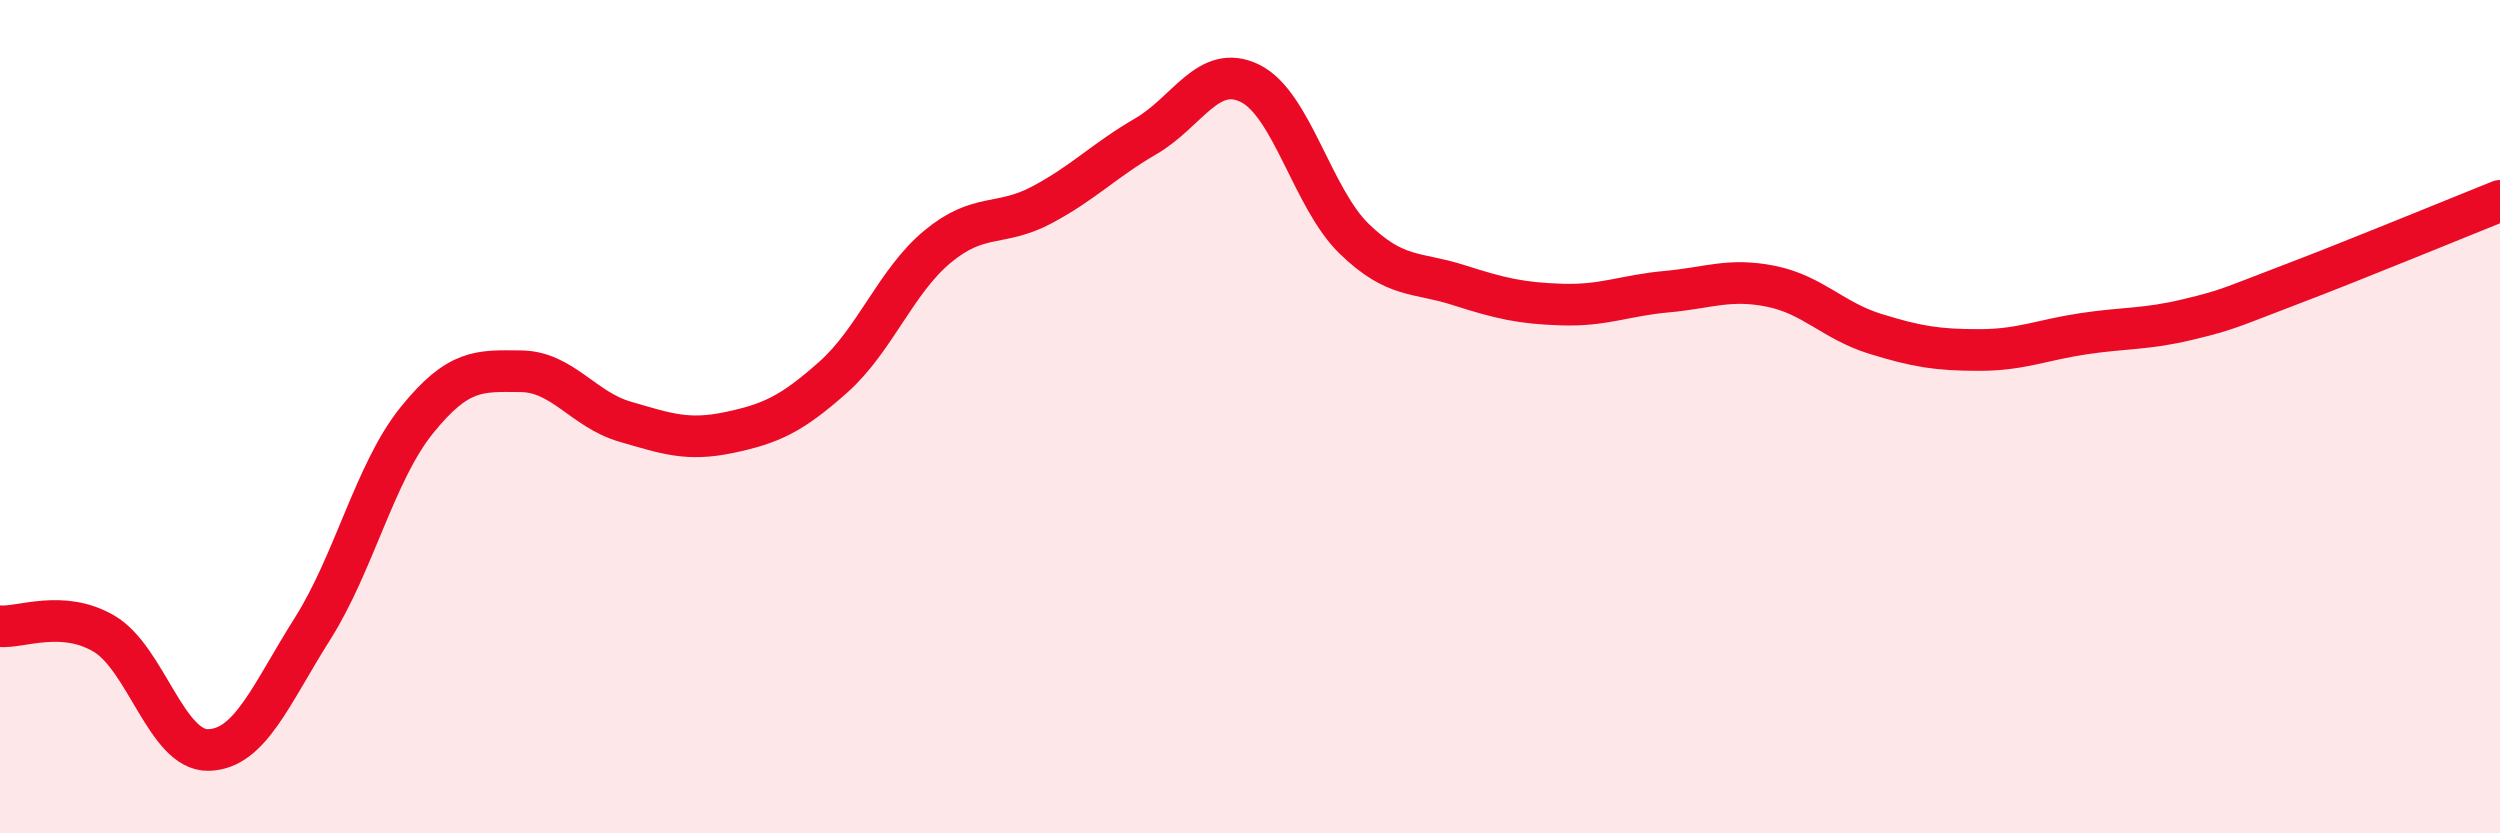
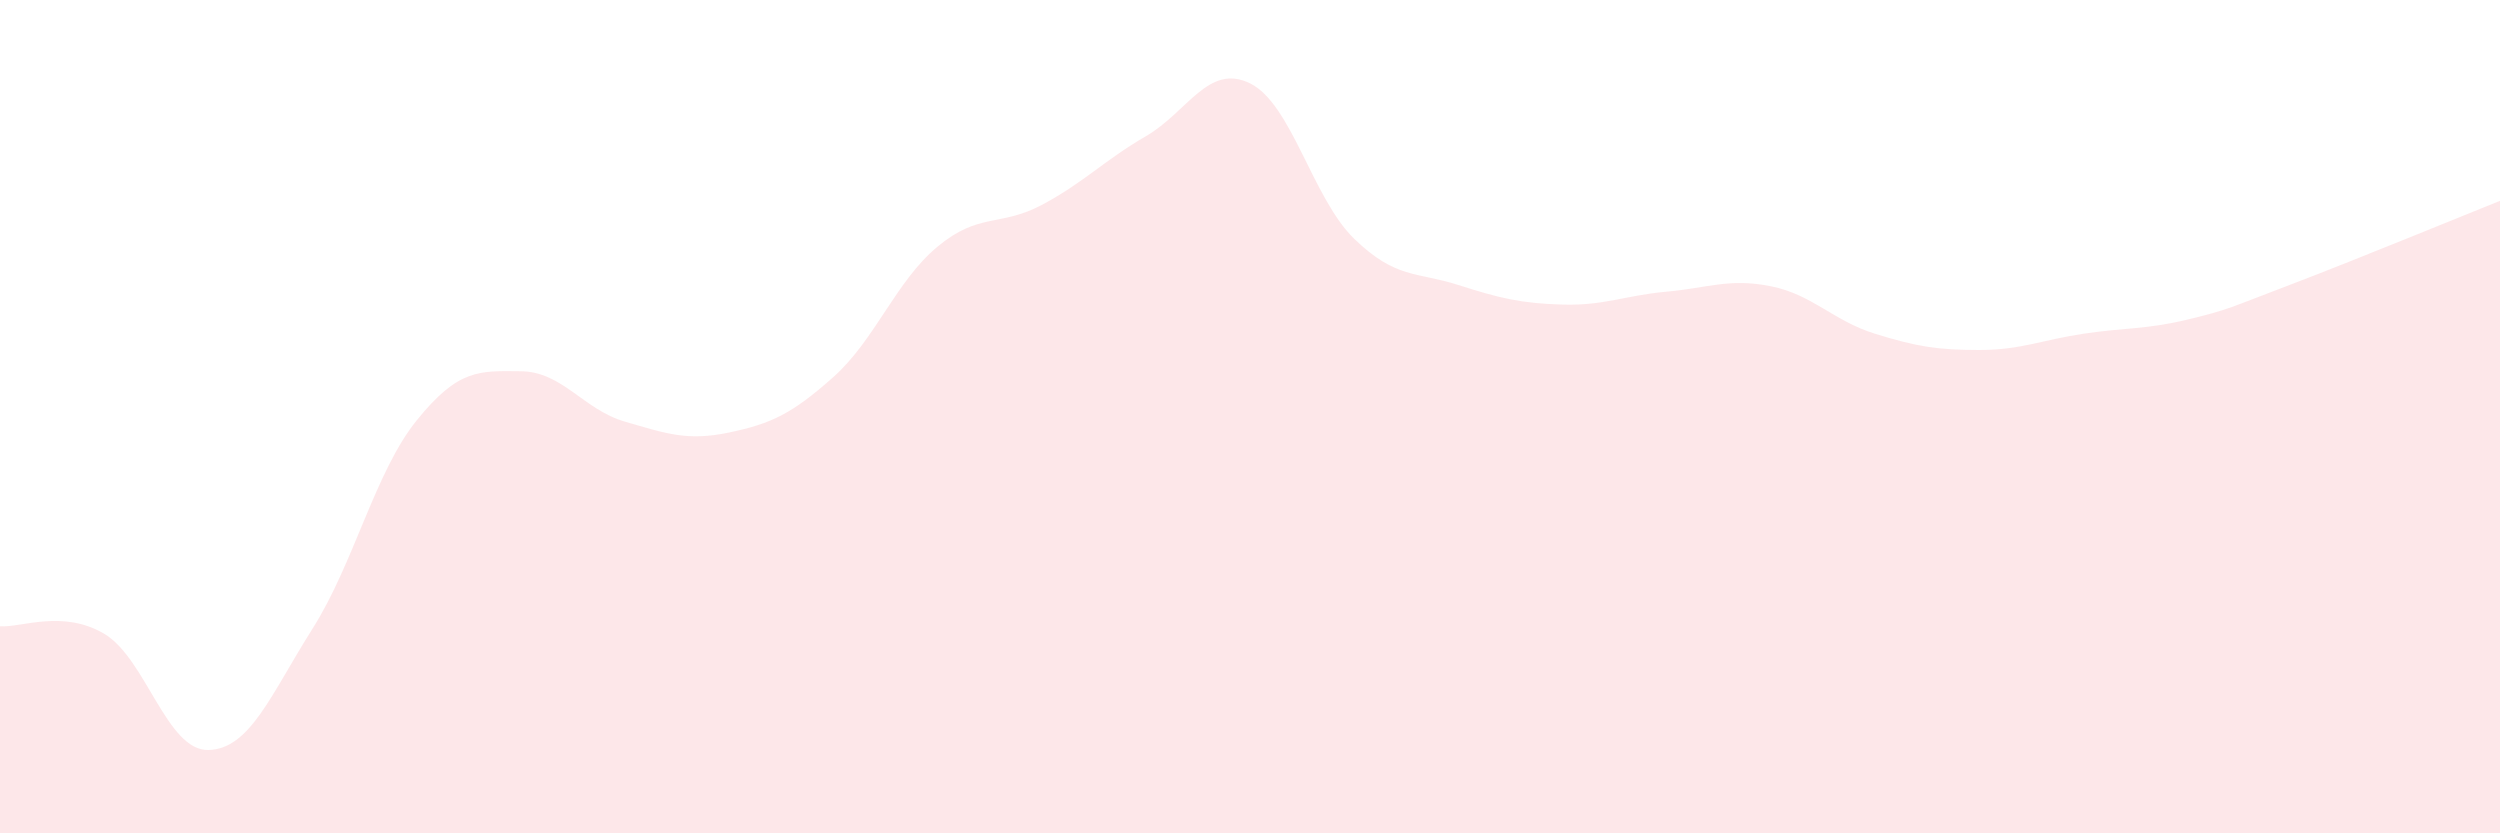
<svg xmlns="http://www.w3.org/2000/svg" width="60" height="20" viewBox="0 0 60 20">
  <path d="M 0,15.03 C 0.5,15.07 1.5,14.62 2.5,15.21 C 3.5,15.8 4,18.02 5,18 C 6,17.98 6.5,16.67 7.5,15.09 C 8.5,13.51 9,11.33 10,10.09 C 11,8.85 11.5,8.9 12.5,8.91 C 13.5,8.92 14,9.83 15,10.12 C 16,10.41 16.5,10.59 17.5,10.38 C 18.5,10.17 19,9.94 20,9.05 C 21,8.16 21.5,6.75 22.5,5.92 C 23.5,5.09 24,5.45 25,4.92 C 26,4.39 26.5,3.85 27.5,3.27 C 28.5,2.69 29,1.51 30,2 C 31,2.49 31.5,4.76 32.5,5.73 C 33.5,6.7 34,6.52 35,6.84 C 36,7.16 36.5,7.28 37.5,7.31 C 38.5,7.34 39,7.09 40,7 C 41,6.91 41.5,6.67 42.5,6.87 C 43.5,7.07 44,7.7 45,8.01 C 46,8.32 46.5,8.4 47.5,8.4 C 48.5,8.4 49,8.16 50,8.01 C 51,7.86 51.5,7.91 52.5,7.67 C 53.5,7.43 53.5,7.39 55,6.82 C 56.5,6.25 59,5.22 60,4.82L60 20L0 20Z" fill="#EB0A25" opacity="0.1" stroke-linecap="round" stroke-linejoin="round" />
-   <path d="M 0,15.03 C 0.5,15.07 1.5,14.62 2.5,15.21 C 3.5,15.8 4,18.02 5,18 C 6,17.98 6.5,16.67 7.5,15.09 C 8.5,13.51 9,11.33 10,10.09 C 11,8.85 11.5,8.9 12.5,8.91 C 13.5,8.92 14,9.83 15,10.12 C 16,10.41 16.5,10.59 17.5,10.38 C 18.5,10.17 19,9.94 20,9.05 C 21,8.16 21.5,6.75 22.5,5.92 C 23.5,5.09 24,5.45 25,4.92 C 26,4.39 26.5,3.85 27.5,3.27 C 28.5,2.69 29,1.51 30,2 C 31,2.49 31.5,4.76 32.5,5.73 C 33.5,6.7 34,6.52 35,6.84 C 36,7.16 36.5,7.28 37.5,7.31 C 38.5,7.34 39,7.09 40,7 C 41,6.91 41.5,6.67 42.5,6.87 C 43.5,7.07 44,7.7 45,8.01 C 46,8.32 46.5,8.4 47.5,8.4 C 48.5,8.4 49,8.16 50,8.01 C 51,7.86 51.5,7.91 52.5,7.67 C 53.5,7.43 53.5,7.39 55,6.82 C 56.5,6.25 59,5.22 60,4.82" stroke="#EB0A25" stroke-width="1" fill="none" stroke-linecap="round" stroke-linejoin="round" />
</svg>